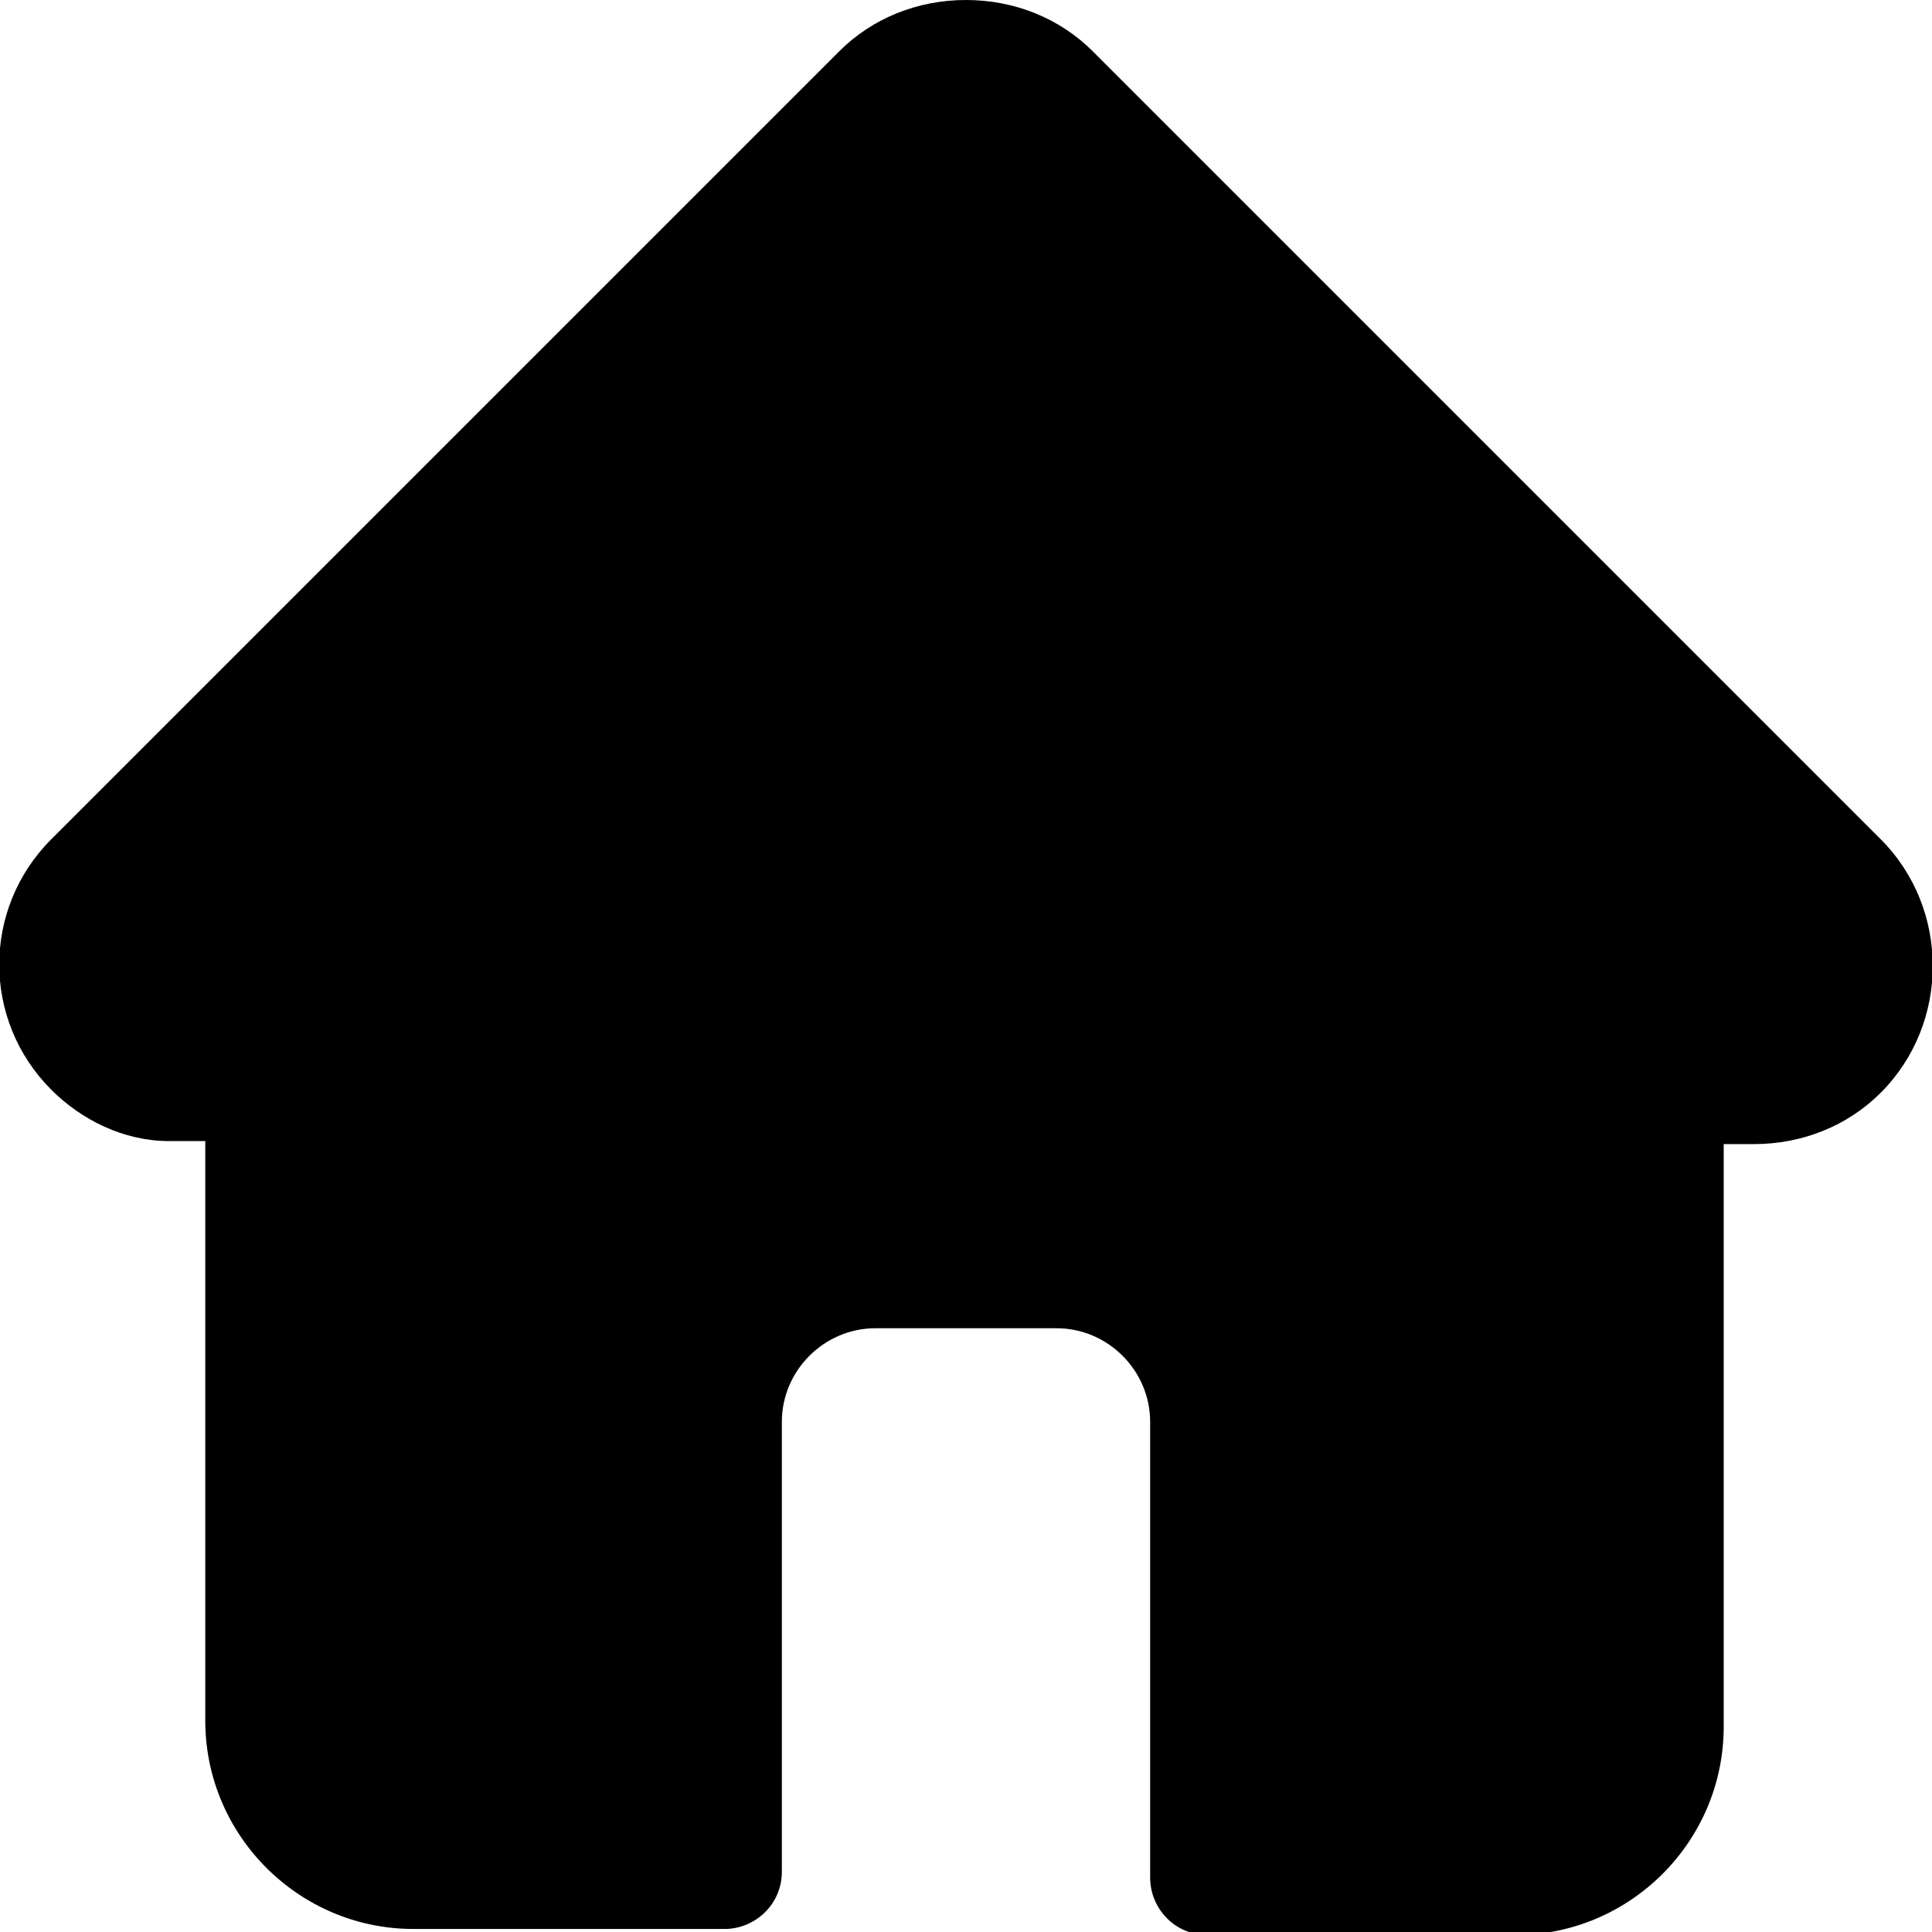
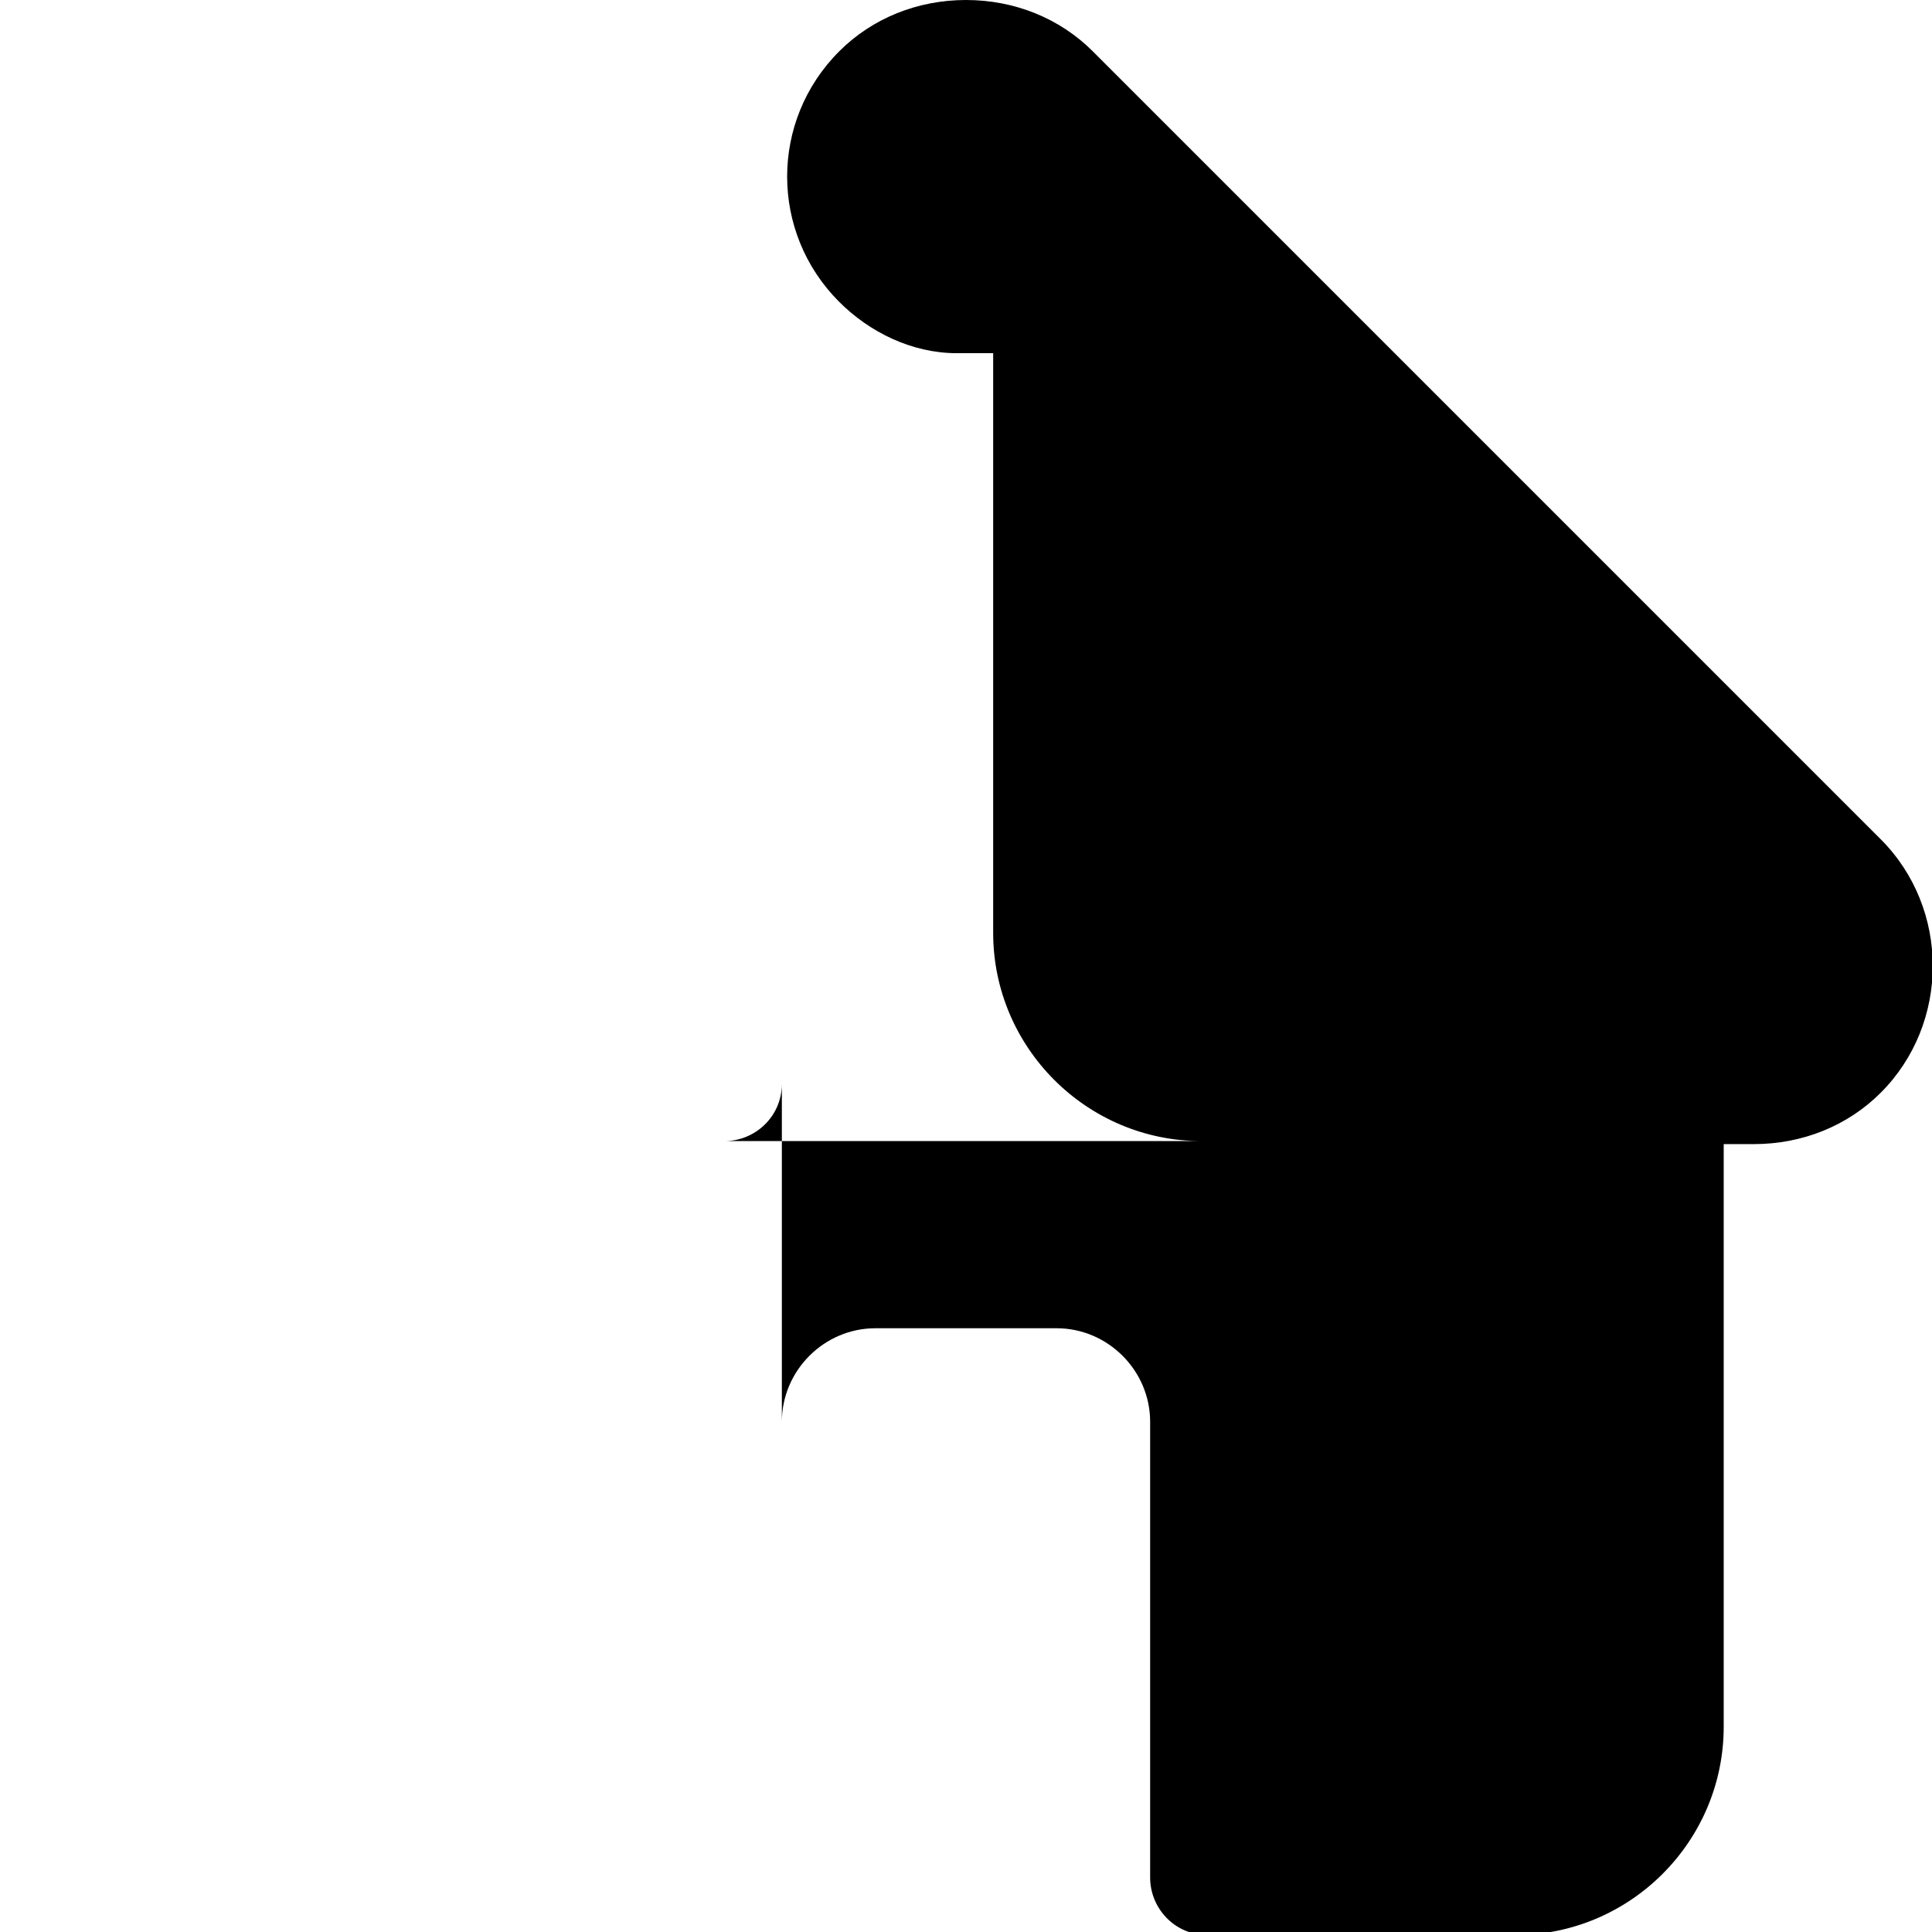
<svg xmlns="http://www.w3.org/2000/svg" version="1.1" id="Capa_1" x="0px" y="0px" viewBox="0 0 64 64" style="enable-background:new 0 0 64 64;" xml:space="preserve" width="500" height="500">
-   <path class="st0" d="M62.3,27.8C62.3,27.8,62.3,27.8,62.3,27.8L36.2,1.7C35.1,0.6,33.6,0,32,0c-1.6,0-3.1,0.6-4.2,1.7L1.7,27.8  c0,0,0,0,0,0c-2.3,2.3-2.3,6,0,8.3c1,1,2.4,1.7,3.9,1.7c0.1,0,0.1,0,0.2,0h1v19.2c0,3.8,3.1,6.9,6.9,6.9H24c1,0,1.9-0.8,1.9-1.9  V47.1c0-1.7,1.4-3.1,3.1-3.1h6c1.7,0,3.1,1.4,3.1,3.1v15.1c0,1,0.8,1.9,1.9,1.9h10.2c3.8,0,6.9-3.1,6.9-6.9V37.9h1  c1.6,0,3.1-0.6,4.2-1.7C64.6,33.9,64.6,30.1,62.3,27.8z" />
+   <path class="st0" d="M62.3,27.8C62.3,27.8,62.3,27.8,62.3,27.8L36.2,1.7C35.1,0.6,33.6,0,32,0c-1.6,0-3.1,0.6-4.2,1.7c0,0,0,0,0,0c-2.3,2.3-2.3,6,0,8.3c1,1,2.4,1.7,3.9,1.7c0.1,0,0.1,0,0.2,0h1v19.2c0,3.8,3.1,6.9,6.9,6.9H24c1,0,1.9-0.8,1.9-1.9  V47.1c0-1.7,1.4-3.1,3.1-3.1h6c1.7,0,3.1,1.4,3.1,3.1v15.1c0,1,0.8,1.9,1.9,1.9h10.2c3.8,0,6.9-3.1,6.9-6.9V37.9h1  c1.6,0,3.1-0.6,4.2-1.7C64.6,33.9,64.6,30.1,62.3,27.8z" />
</svg>